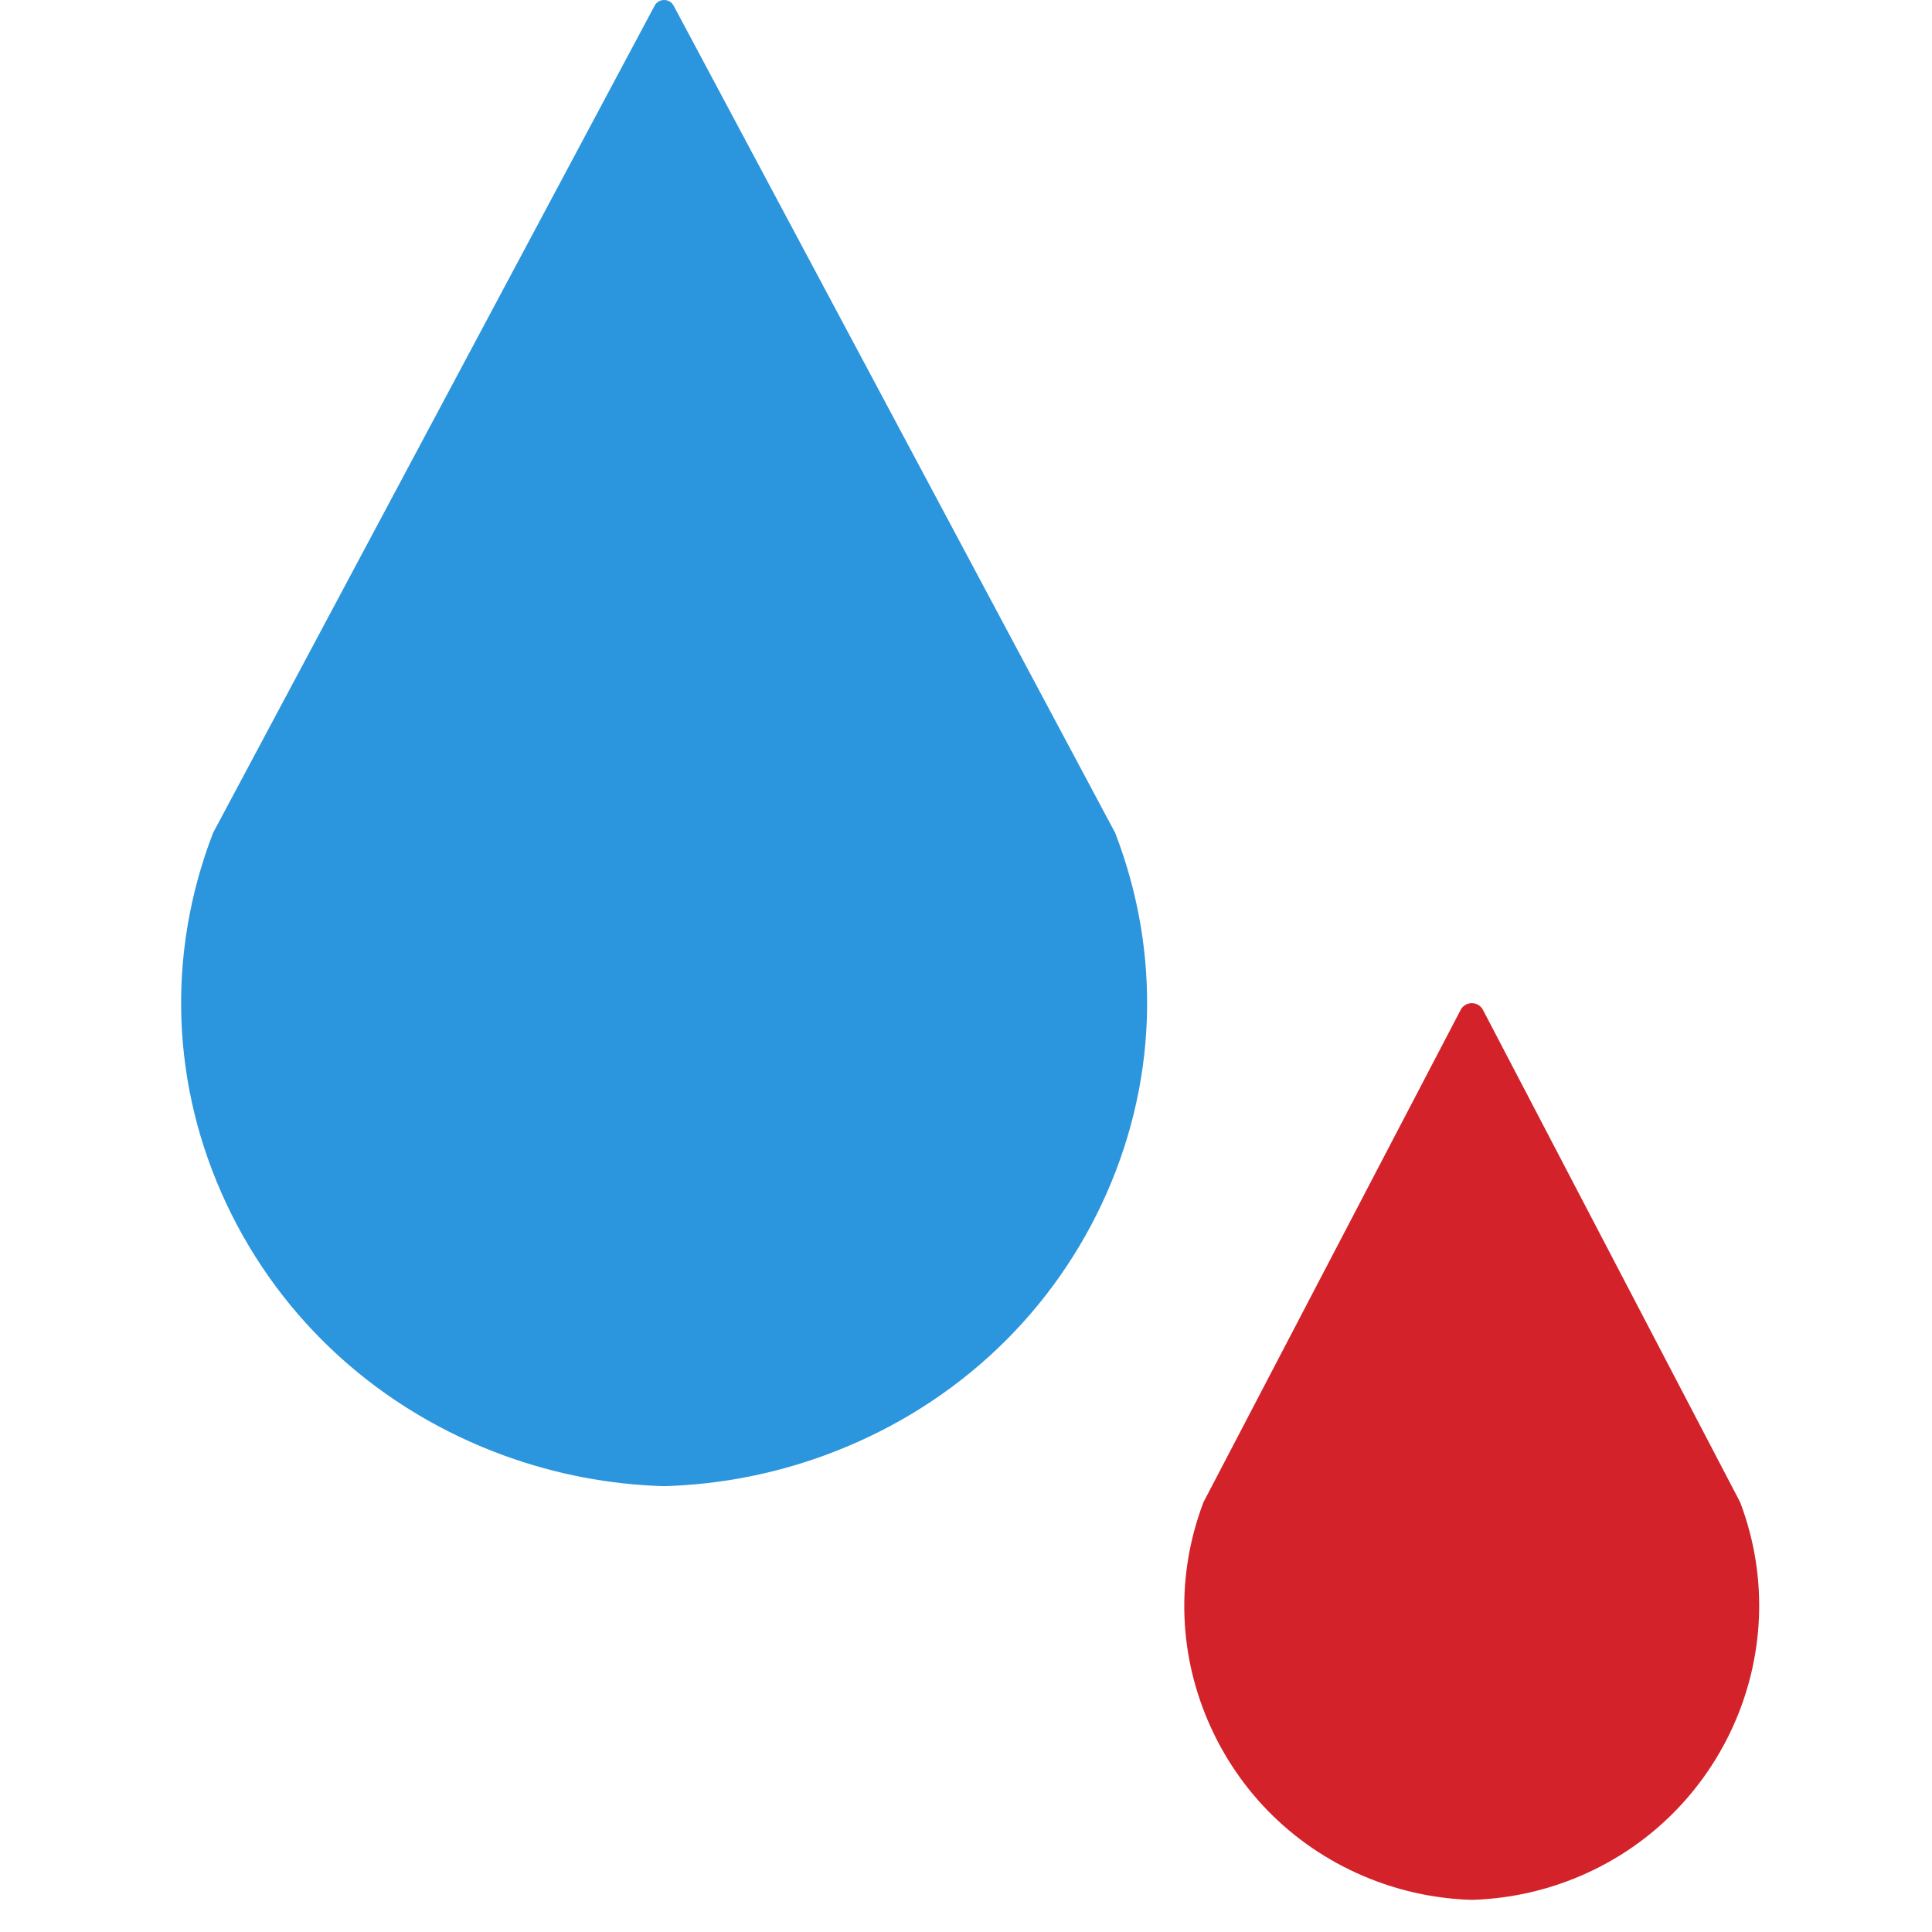
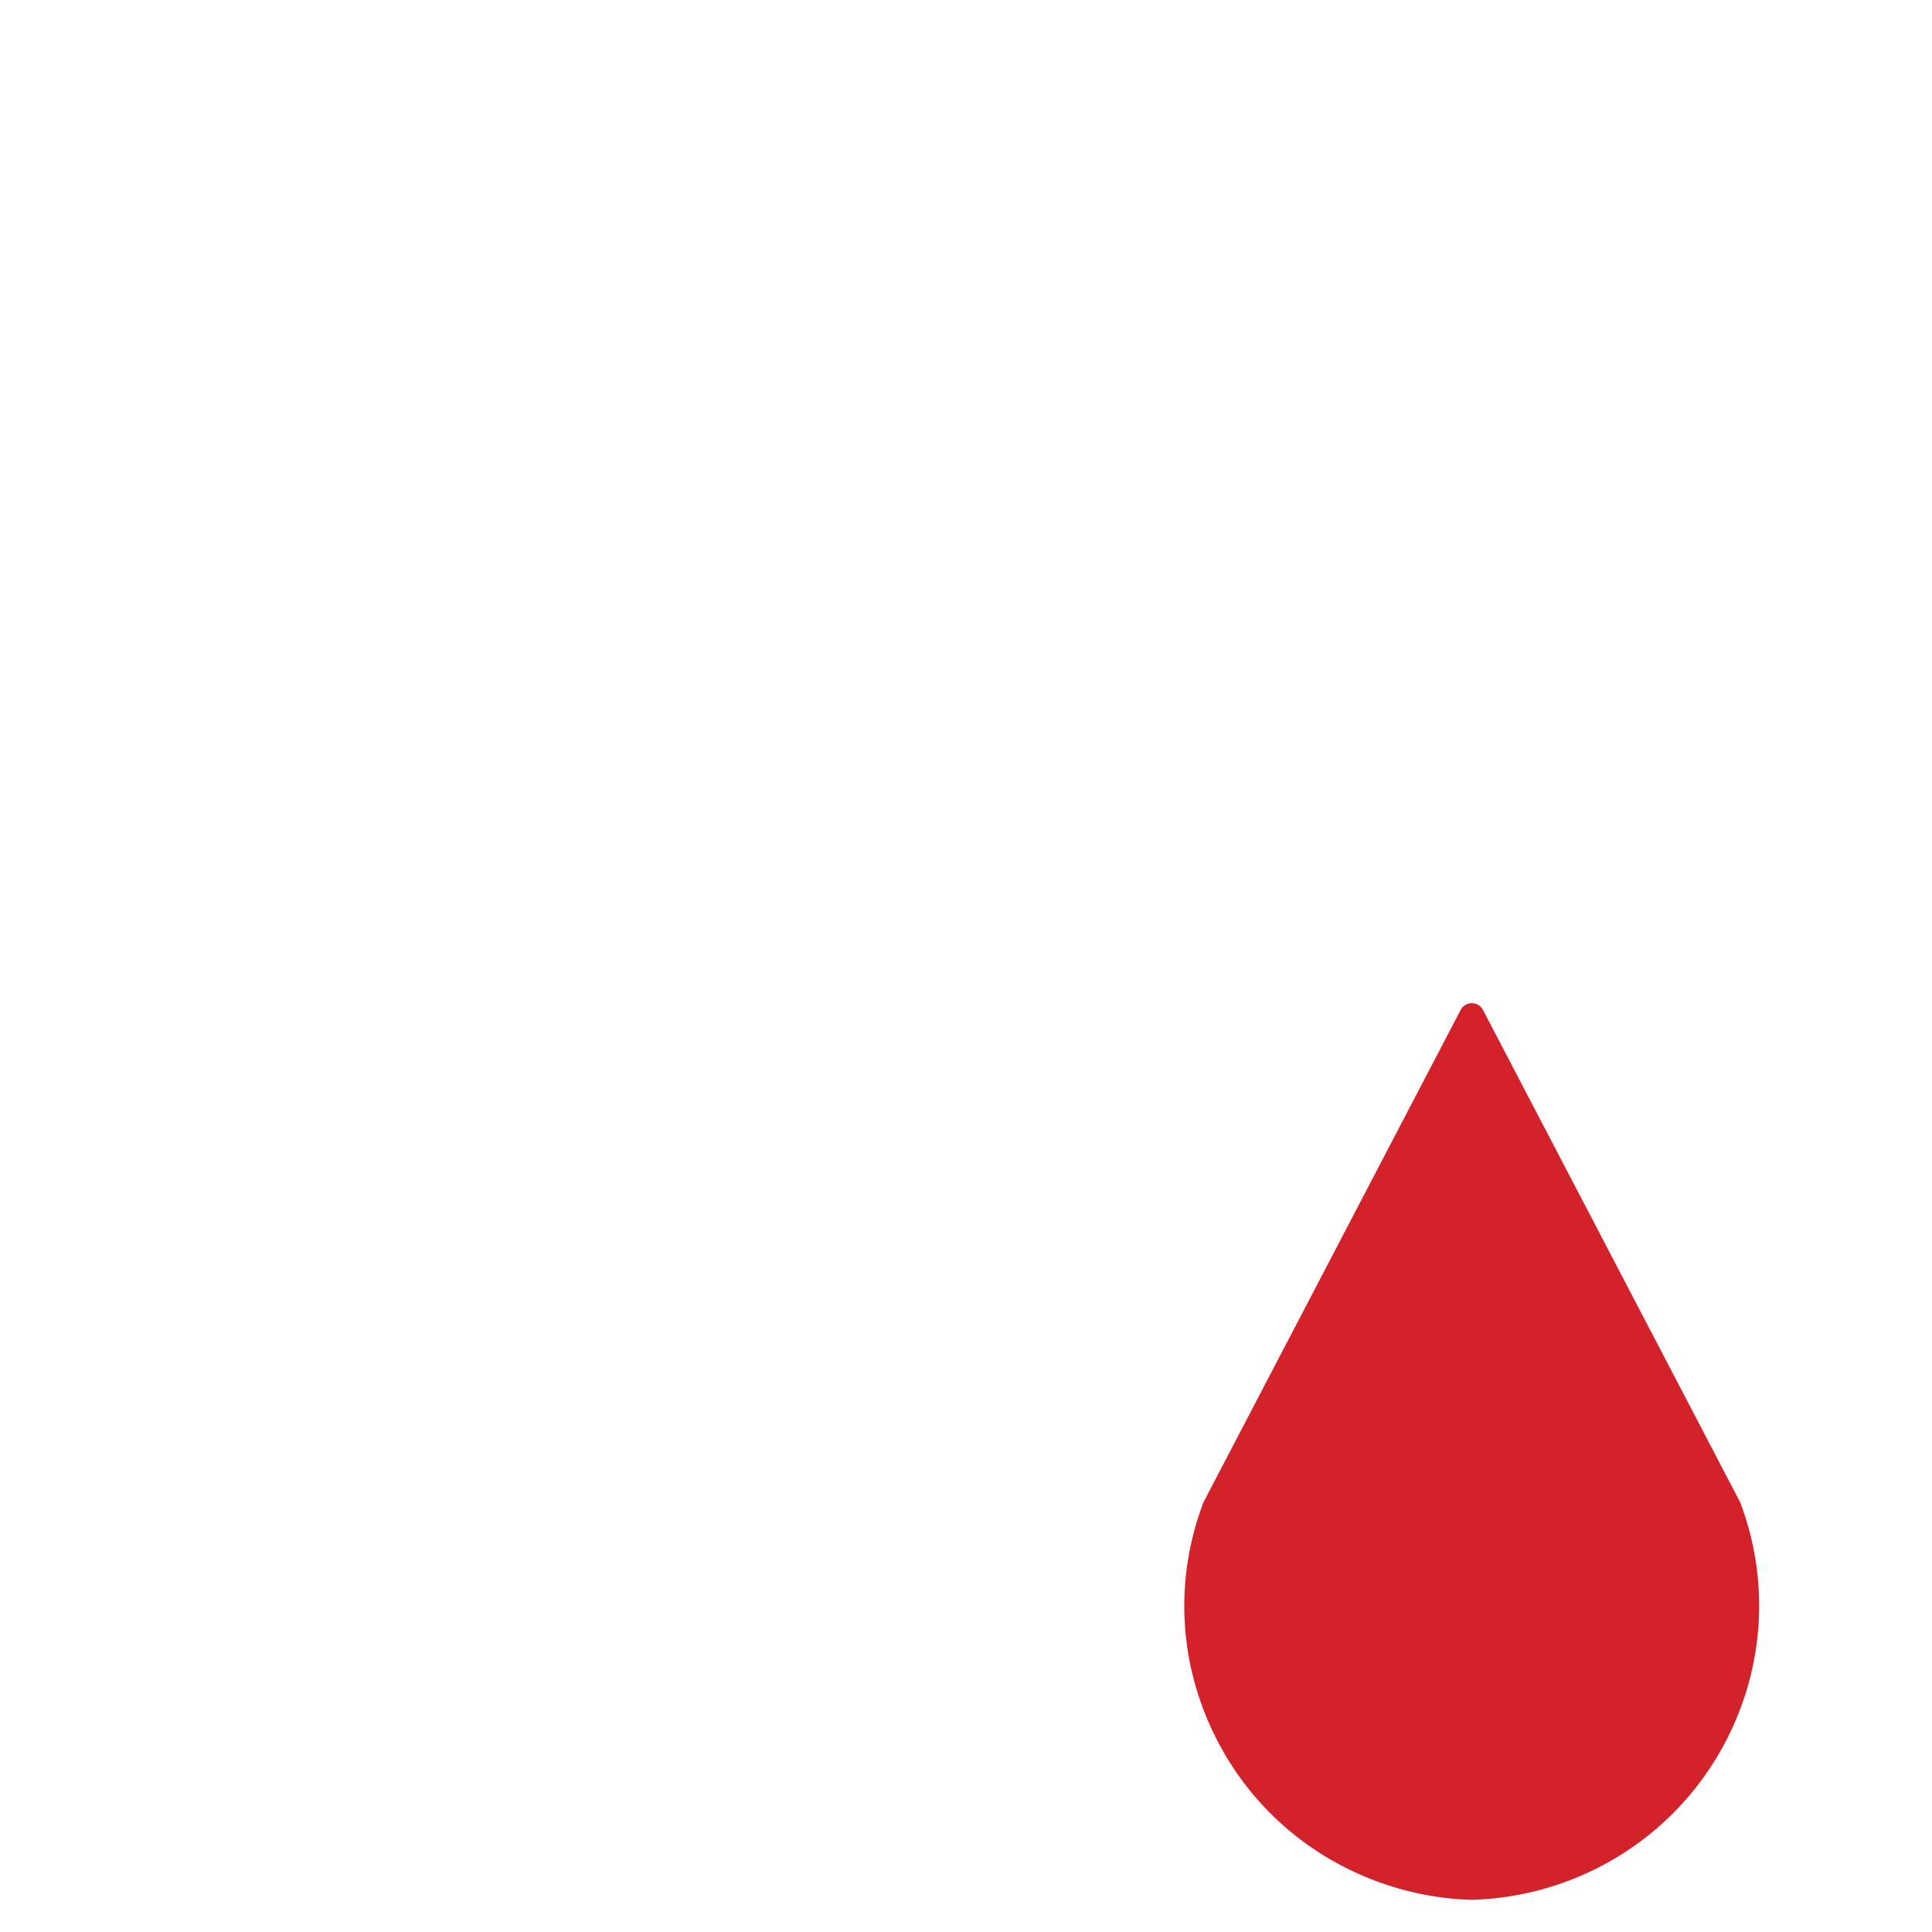
<svg xmlns="http://www.w3.org/2000/svg" width="64px" height="64px" viewBox="0 0 64 64" version="1.1">
  <title>icon/hot-water</title>
  <desc>Created with Sketch.</desc>
  <g id="icon/hot-water" stroke="none" stroke-width="1" fill="none" fill-rule="evenodd">
    <g id="hot-water" transform="translate(6, 0)" fill-rule="nonzero">
-       <path d="M30.949,27.61 C30.944,27.597 30.938,27.585 30.932,27.572 L16.313,0.185 C16.252,0.071 16.132,0 16,0 C15.868,0 15.748,0.071 15.687,0.185 L1.068,27.572 C1.062,27.585 1.056,27.597 1.051,27.61 C-0.49,31.62 -0.332,35.972 1.495,39.866 C3.323,43.76 6.601,46.729 10.726,48.226 C12.415,48.839 14.186,49.177 15.989,49.231 C15.993,49.231 15.996,49.231 16,49.231 C16.004,49.231 16.007,49.231 16.011,49.231 C17.814,49.177 19.585,48.839 21.274,48.226 C25.399,46.729 28.677,43.76 30.505,39.866 C32.332,35.972 32.49,31.62 30.949,27.61 Z" id="Path" fill="#2B95DE" />
      <g id="Group" transform="translate(32.759, 32.195)" fill="#D3222A">
        <path d="M18.896,17.596 C18.891,17.58 18.884,17.565 18.876,17.55 L10.366,1.259 C10.294,1.122 10.152,1.036 9.997,1.036 C9.841,1.036 9.699,1.122 9.627,1.259 L1.117,17.55 C1.109,17.565 1.102,17.58 1.097,17.596 C0.18,20.033 0.274,22.679 1.361,25.046 C2.448,27.413 4.398,29.218 6.853,30.129 C7.858,30.501 8.911,30.707 9.984,30.74 C9.988,30.74 9.992,30.74 9.997,30.74 C10.001,30.74 10.005,30.74 10.009,30.74 C11.082,30.707 12.135,30.501 13.14,30.129 C18.206,28.25 20.788,22.627 18.896,17.596 Z" id="Path" />
      </g>
    </g>
  </g>
</svg>